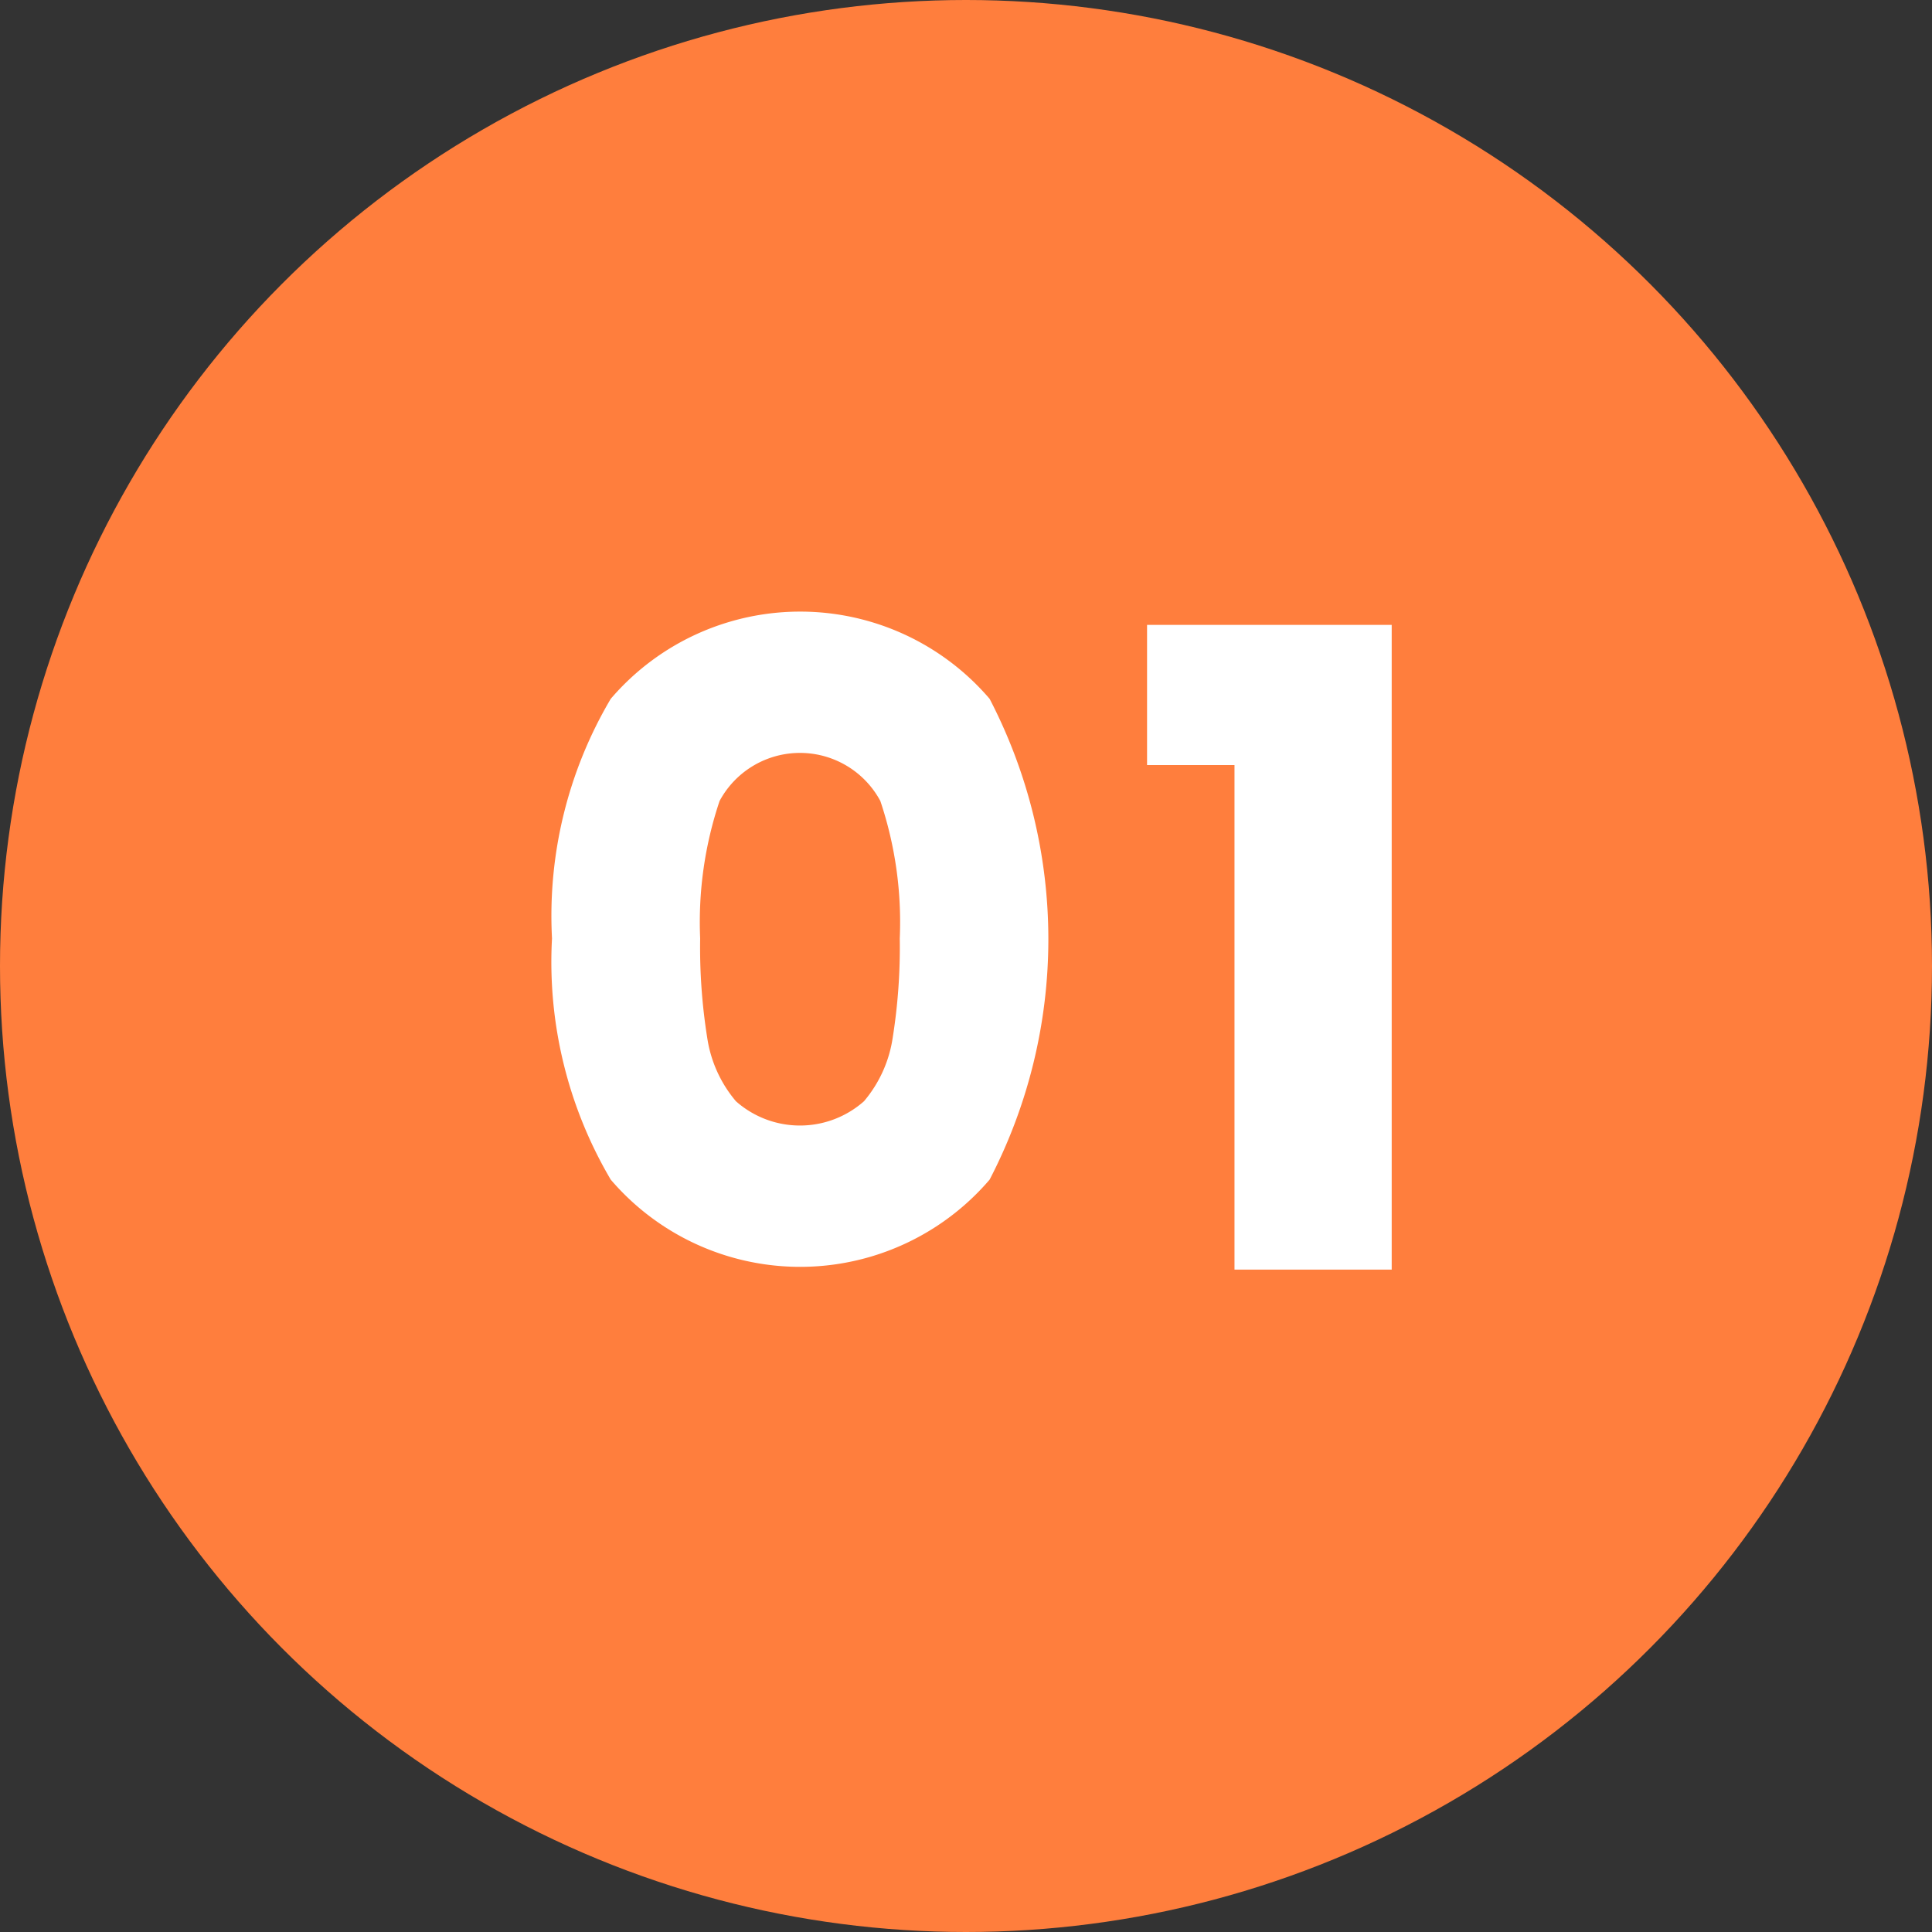
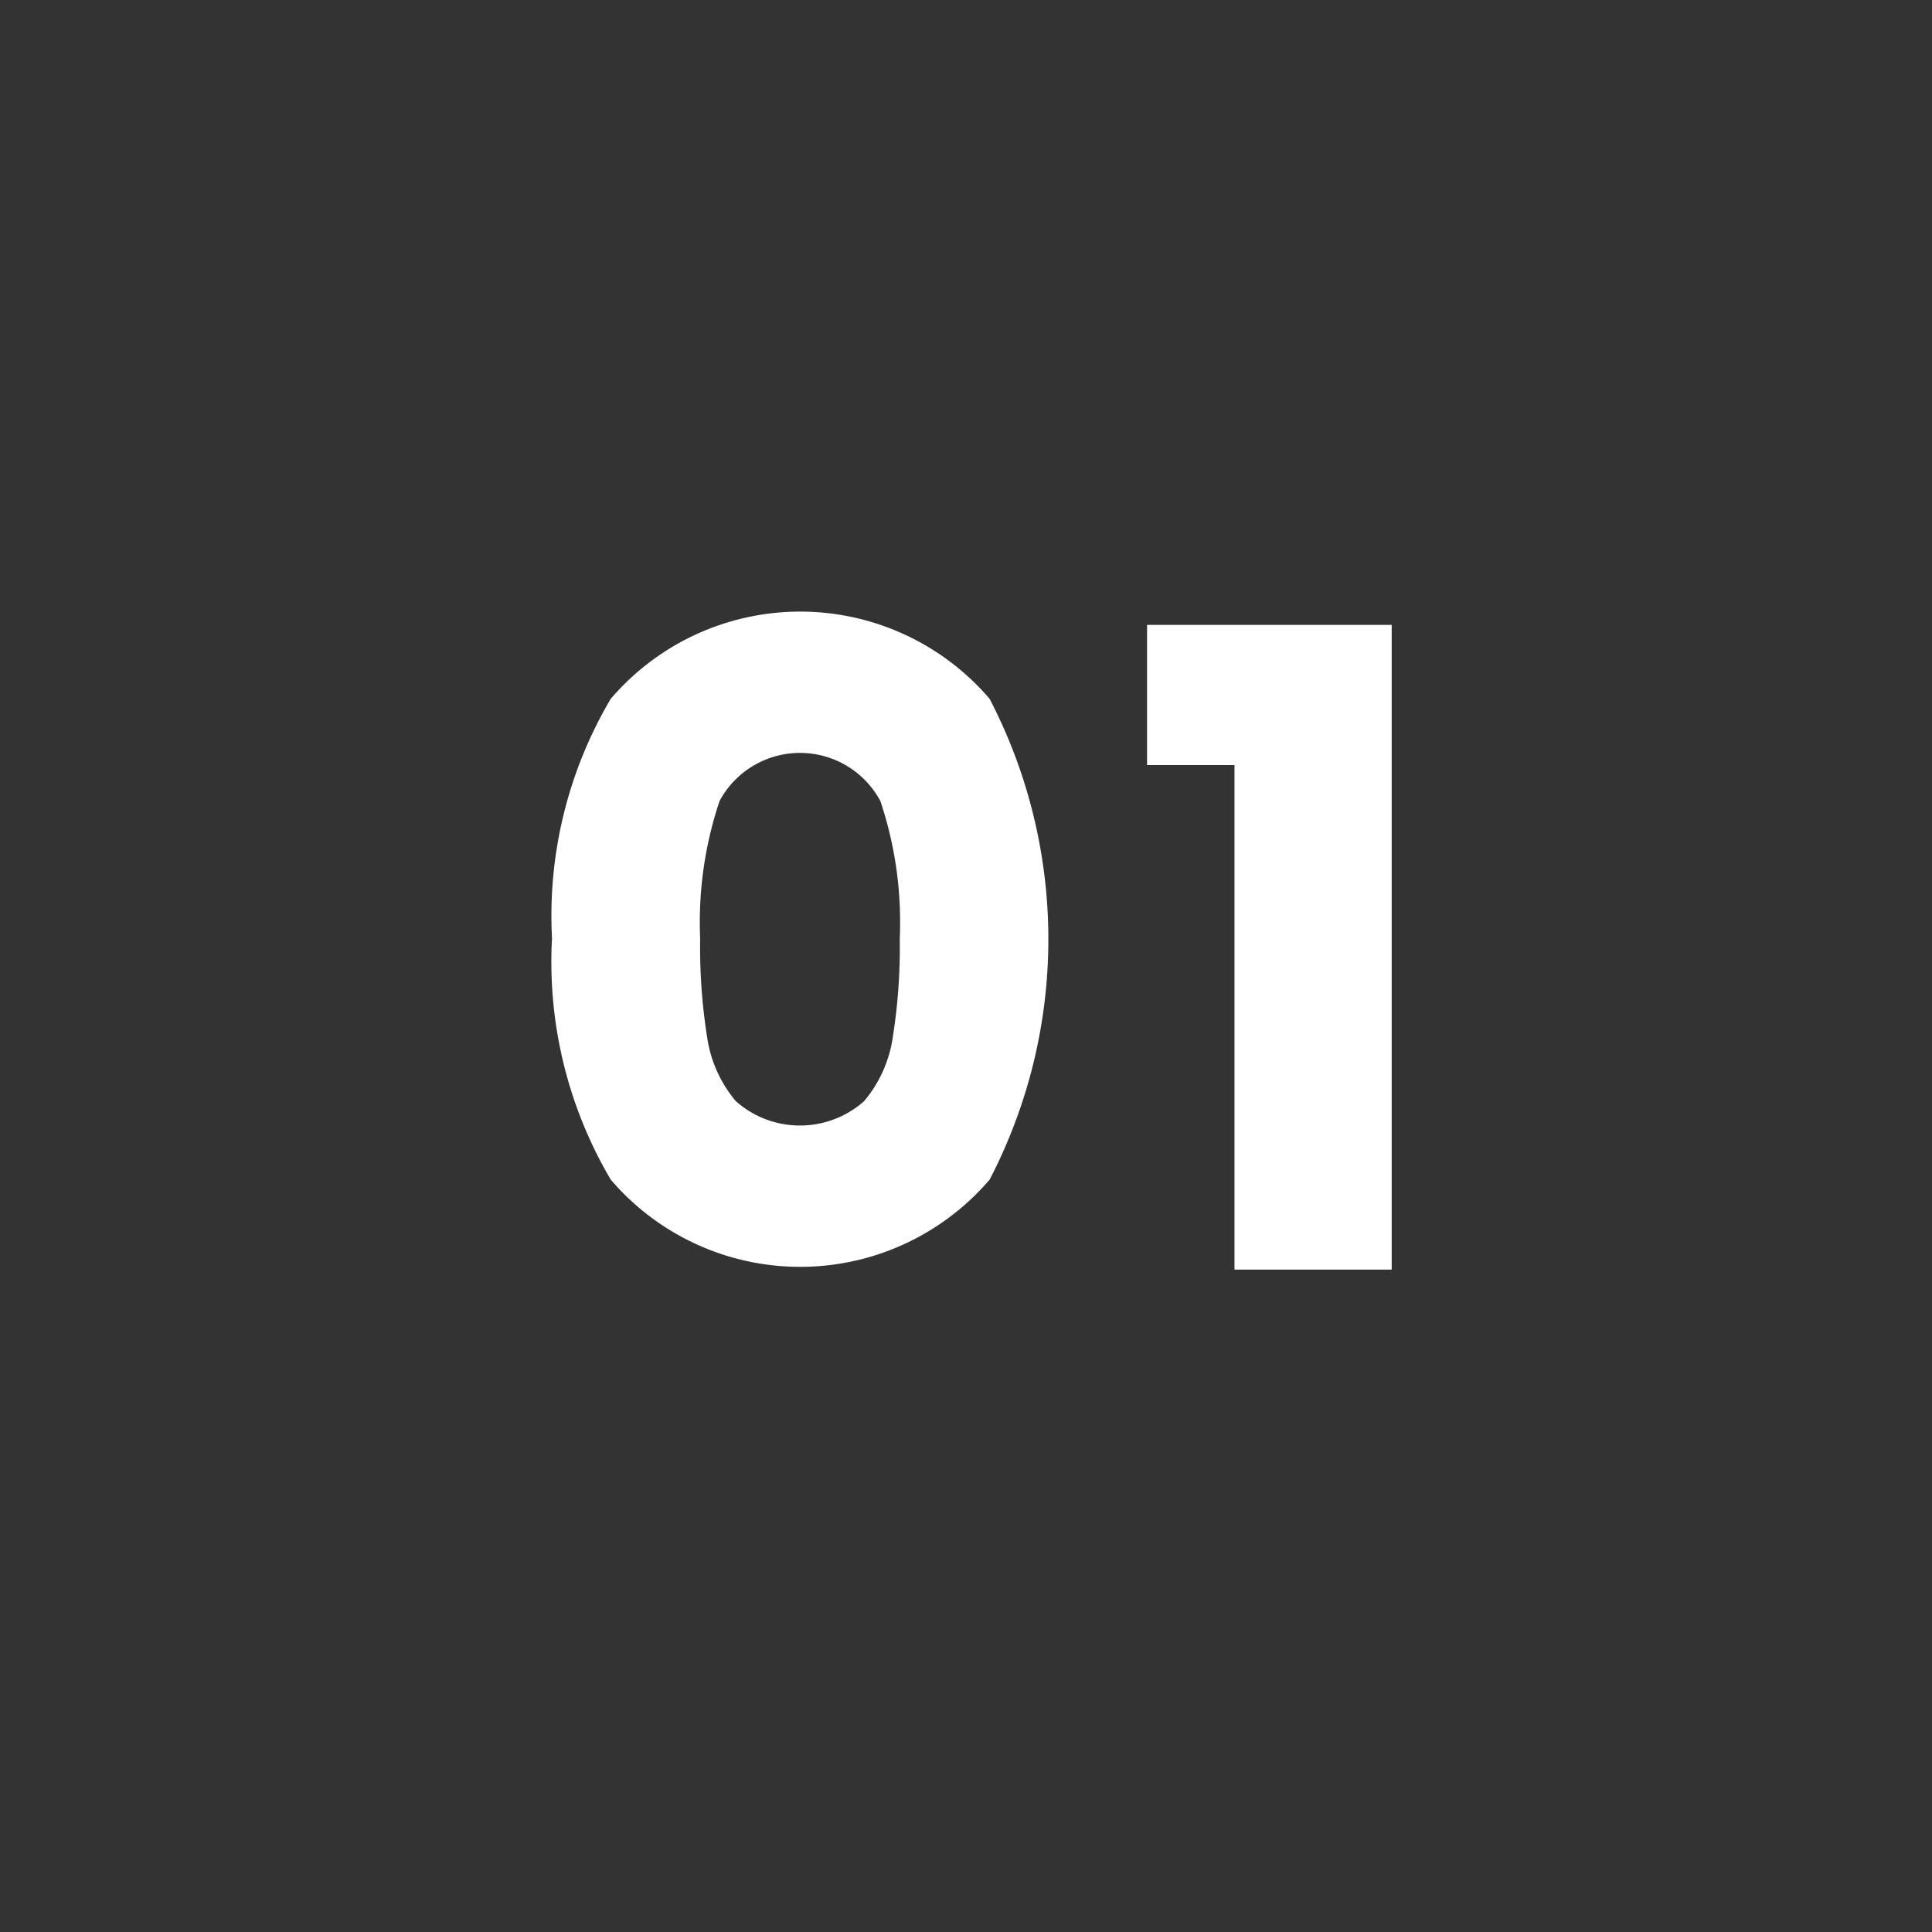
<svg xmlns="http://www.w3.org/2000/svg" id="flow_nm1.svg" width="35" height="35" viewBox="0 0 35 35">
  <rect x="0" y="0" width="35" height="35" fill="#333333" stroke="none" />
  <defs>
    <style>
      .cls-1 {
        fill: #ff7e3d;
      }

      .cls-2 {
        fill: #fff;
        fill-rule: evenodd;
      }
    </style>
  </defs>
-   <circle id="楕円形_10" data-name="楕円形 10" class="cls-1" cx="17.5" cy="17.5" r="17.5" />
  <path id="_01" data-name="01" class="cls-2" d="M372,4894a7.768,7.768,0,0,0,1.064,4.37,4.517,4.517,0,0,0,6.864,0,9.445,9.445,0,0,0,0-8.71,4.517,4.517,0,0,0-6.864,0A7.728,7.728,0,0,0,372,4894h0Zm6.3,0a10.418,10.418,0,0,1-.128,1.8,2.3,2.3,0,0,1-.52,1.15,1.749,1.749,0,0,1-2.32,0,2.3,2.3,0,0,1-.52-1.15,10.418,10.418,0,0,1-.128-1.8,6.891,6.891,0,0,1,.352-2.49,1.653,1.653,0,0,1,2.912,0,6.891,6.891,0,0,1,.352,2.49h0Zm6.064-3.14V4900h2.848v-11.68H382.78v2.54h1.584Z" transform="translate(-362 -4877)" />
</svg>